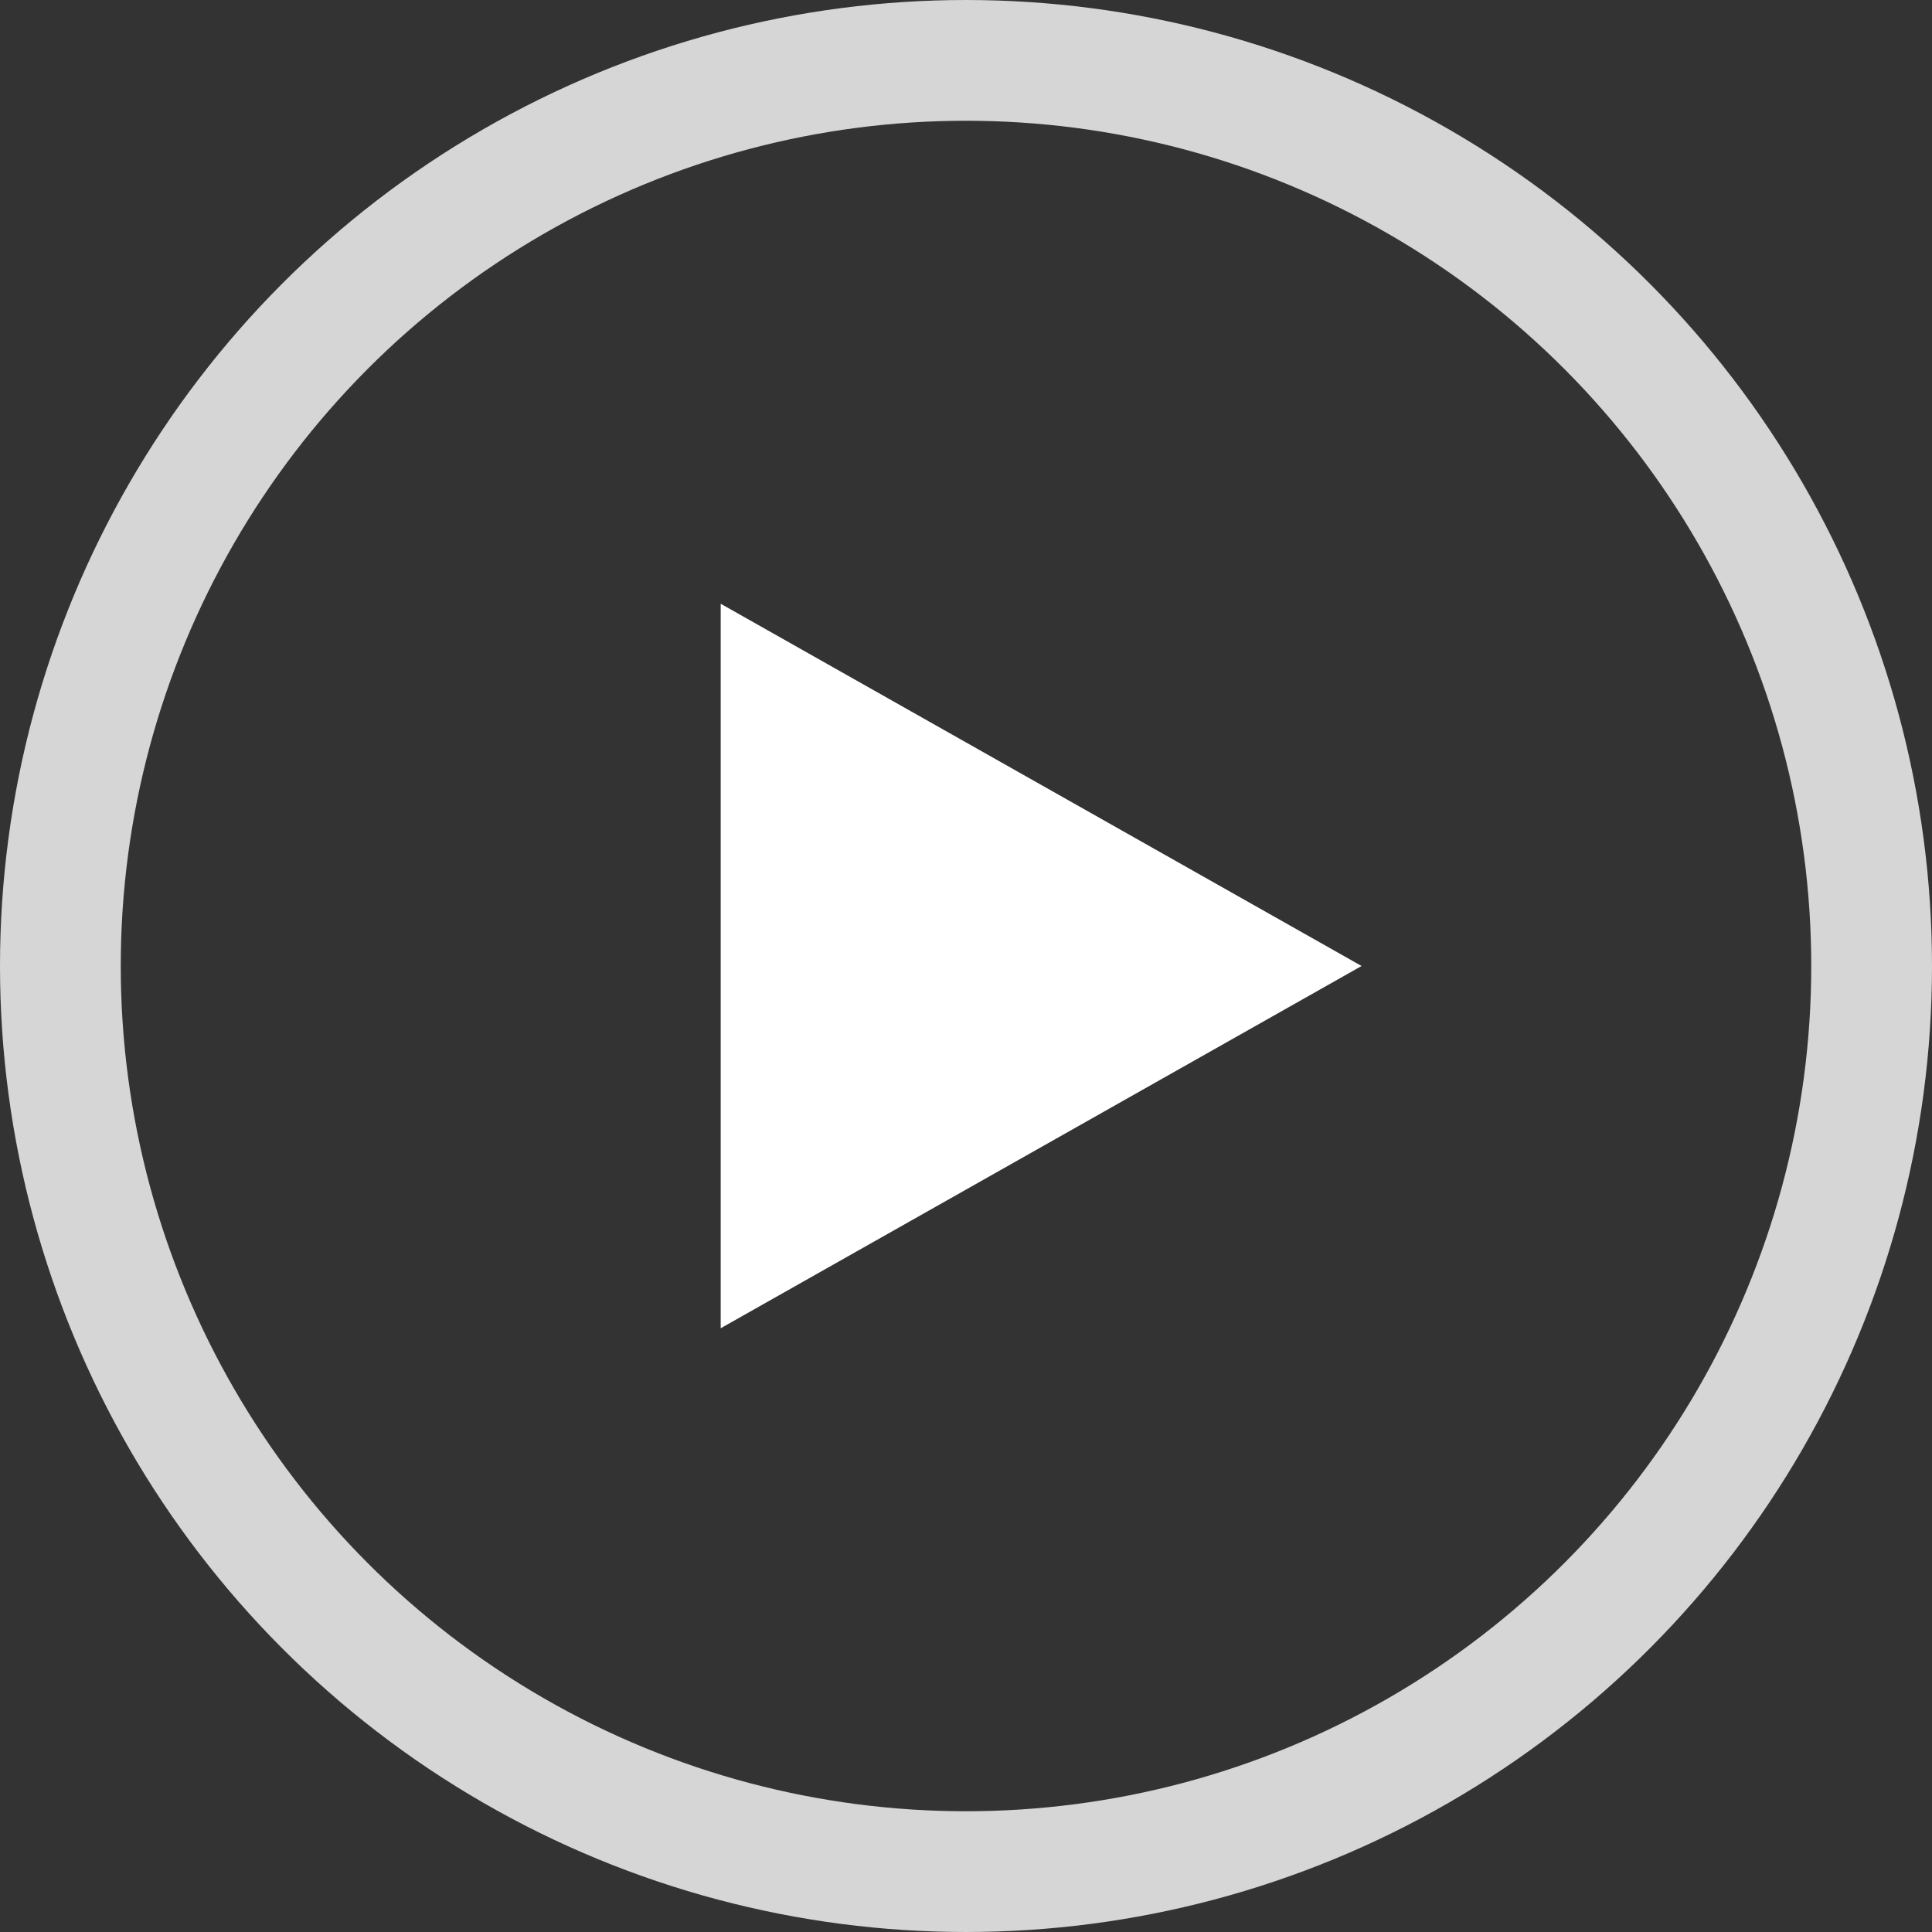
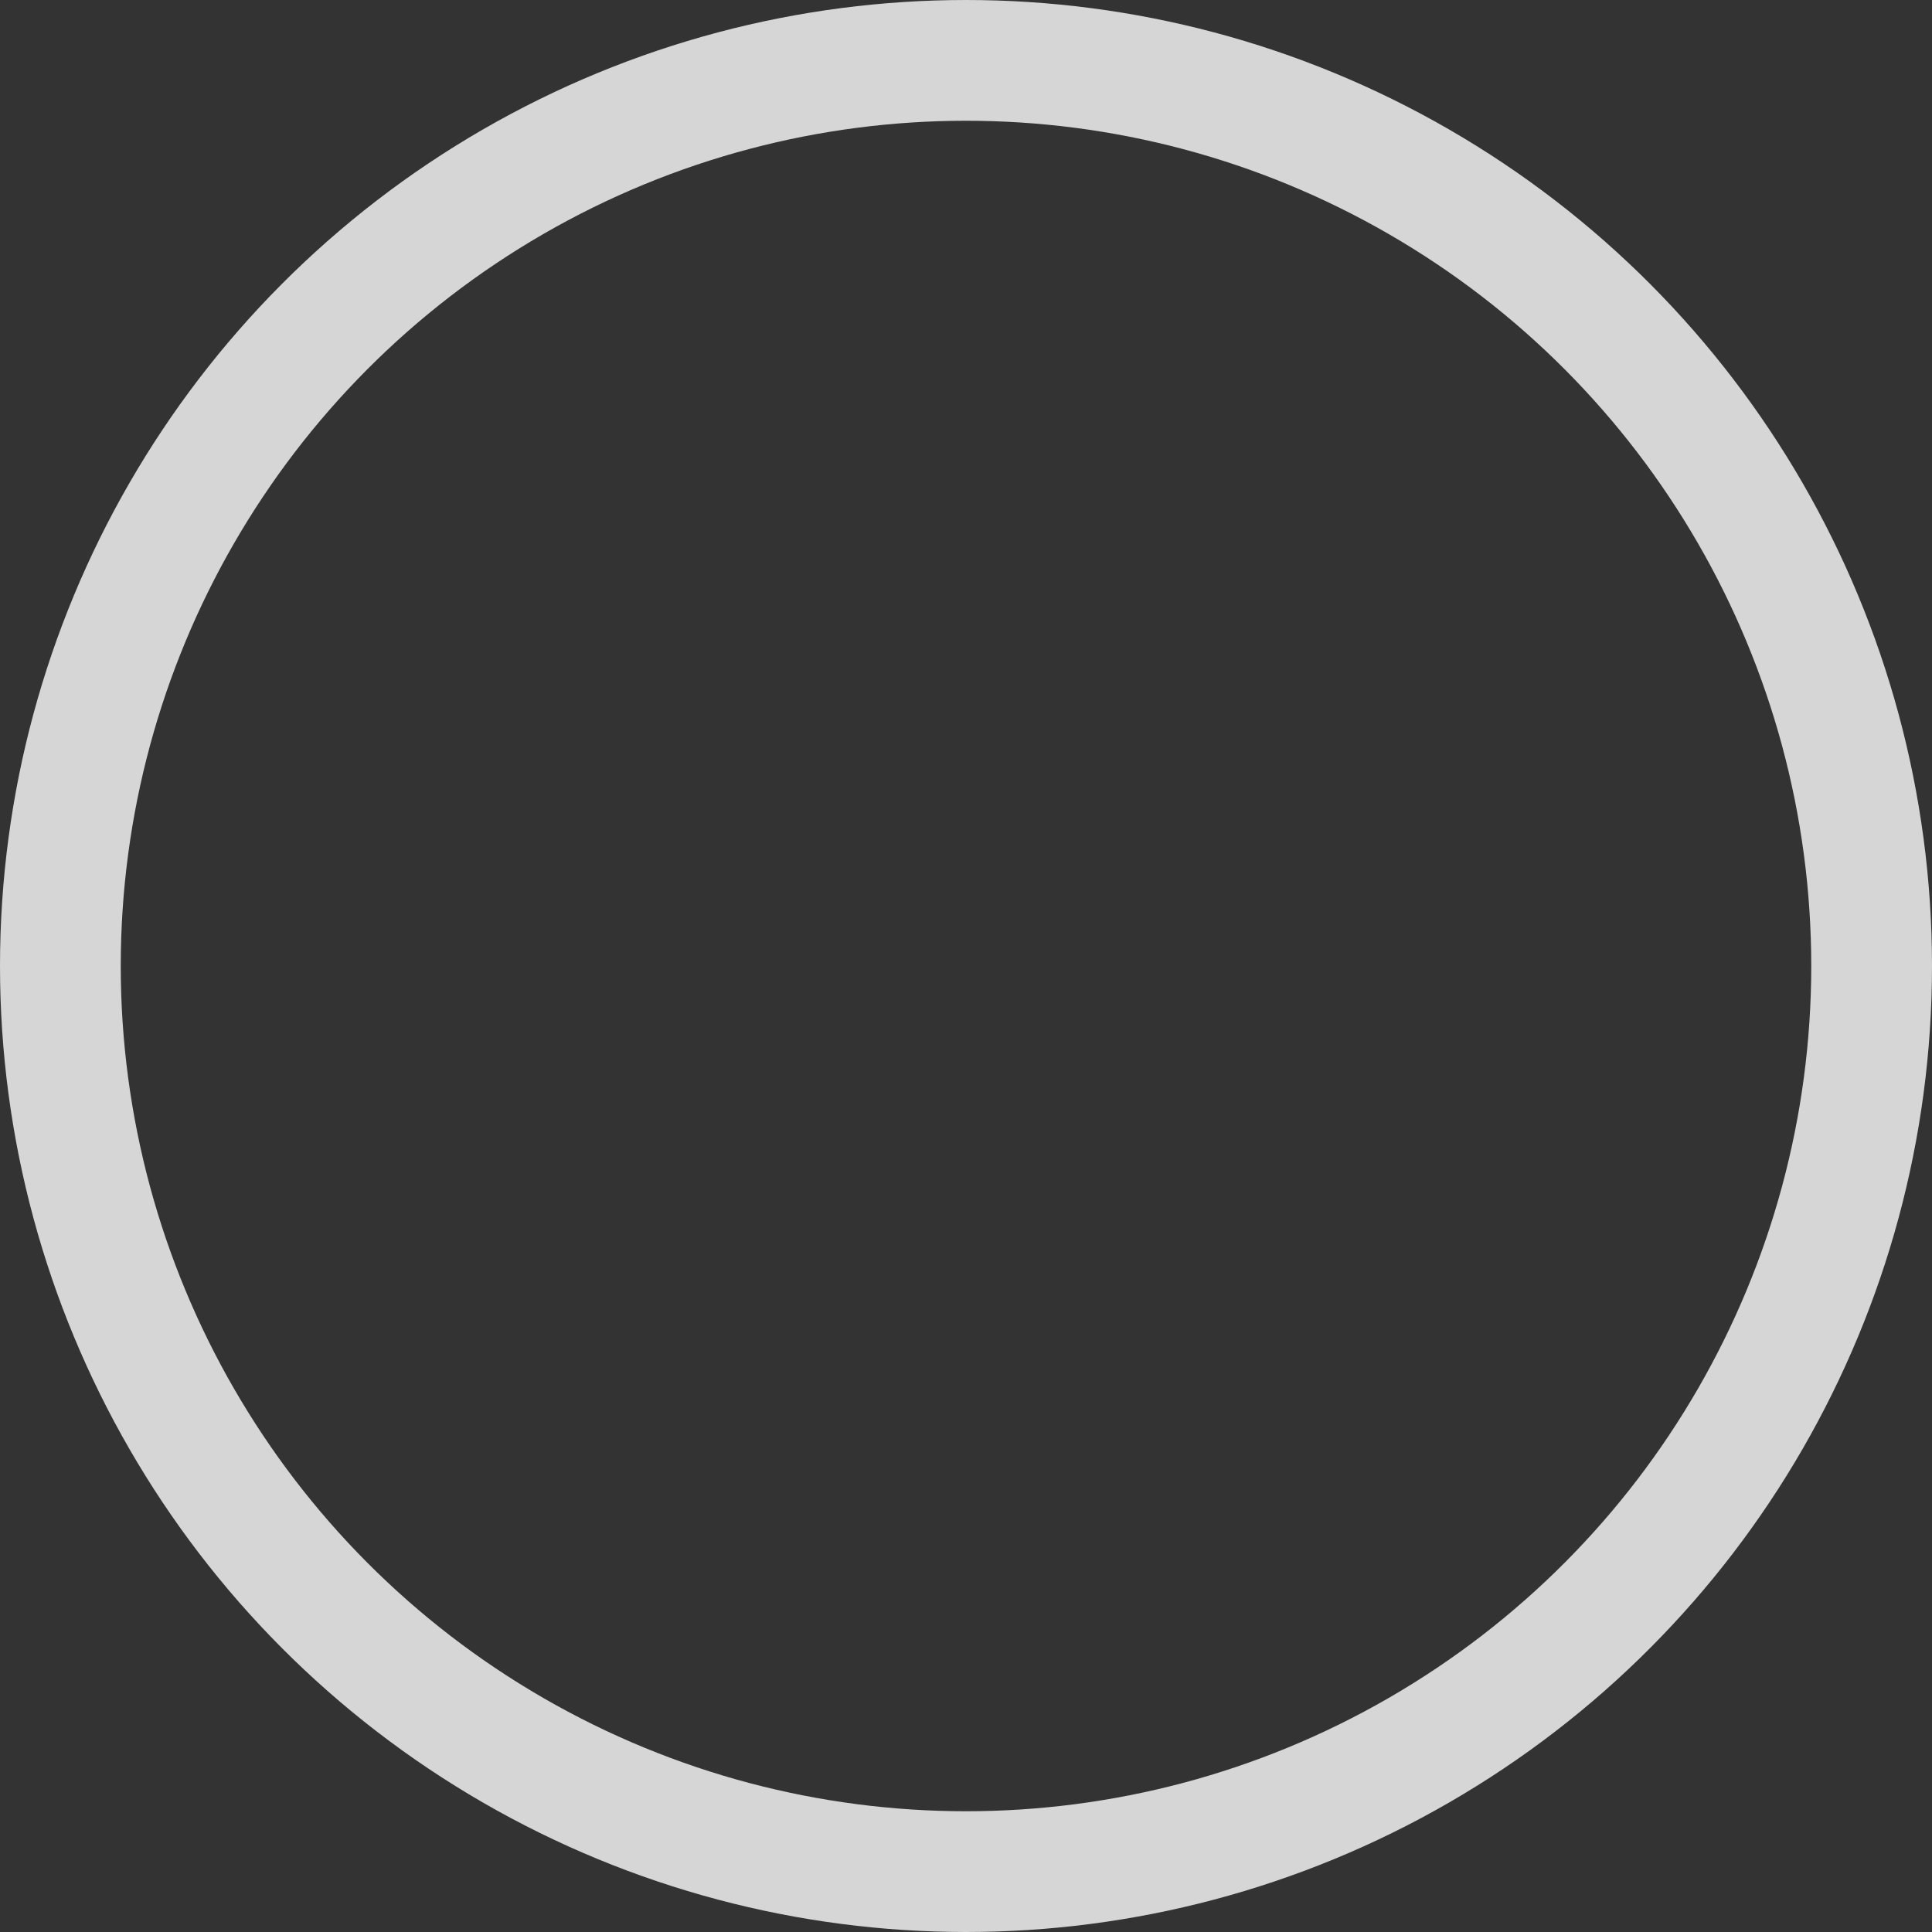
<svg xmlns="http://www.w3.org/2000/svg" width="32px" height="32px" viewBox="0 0 32 32" version="1.1">
  <rect x="0" y="0" width="32" height="32" fill="#333333" stroke="none" />
  <title>Group 3备份</title>
  <g id="页面-1" stroke="none" stroke-width="1" fill="none" fill-rule="evenodd">
    <g id="画板" transform="translate(-99, -291)">
      <g id="Group-3备份" transform="translate(99, 291)">
        <circle id="Oval" stroke-opacity="0.8" stroke="#FFFFFF" stroke-width="2" cx="16" cy="16" r="15" />
-         <polygon id="Rectangle-4" fill="#FFFFFF" points="11.937 10 22.552 16 11.937 22" />
      </g>
    </g>
  </g>
</svg>